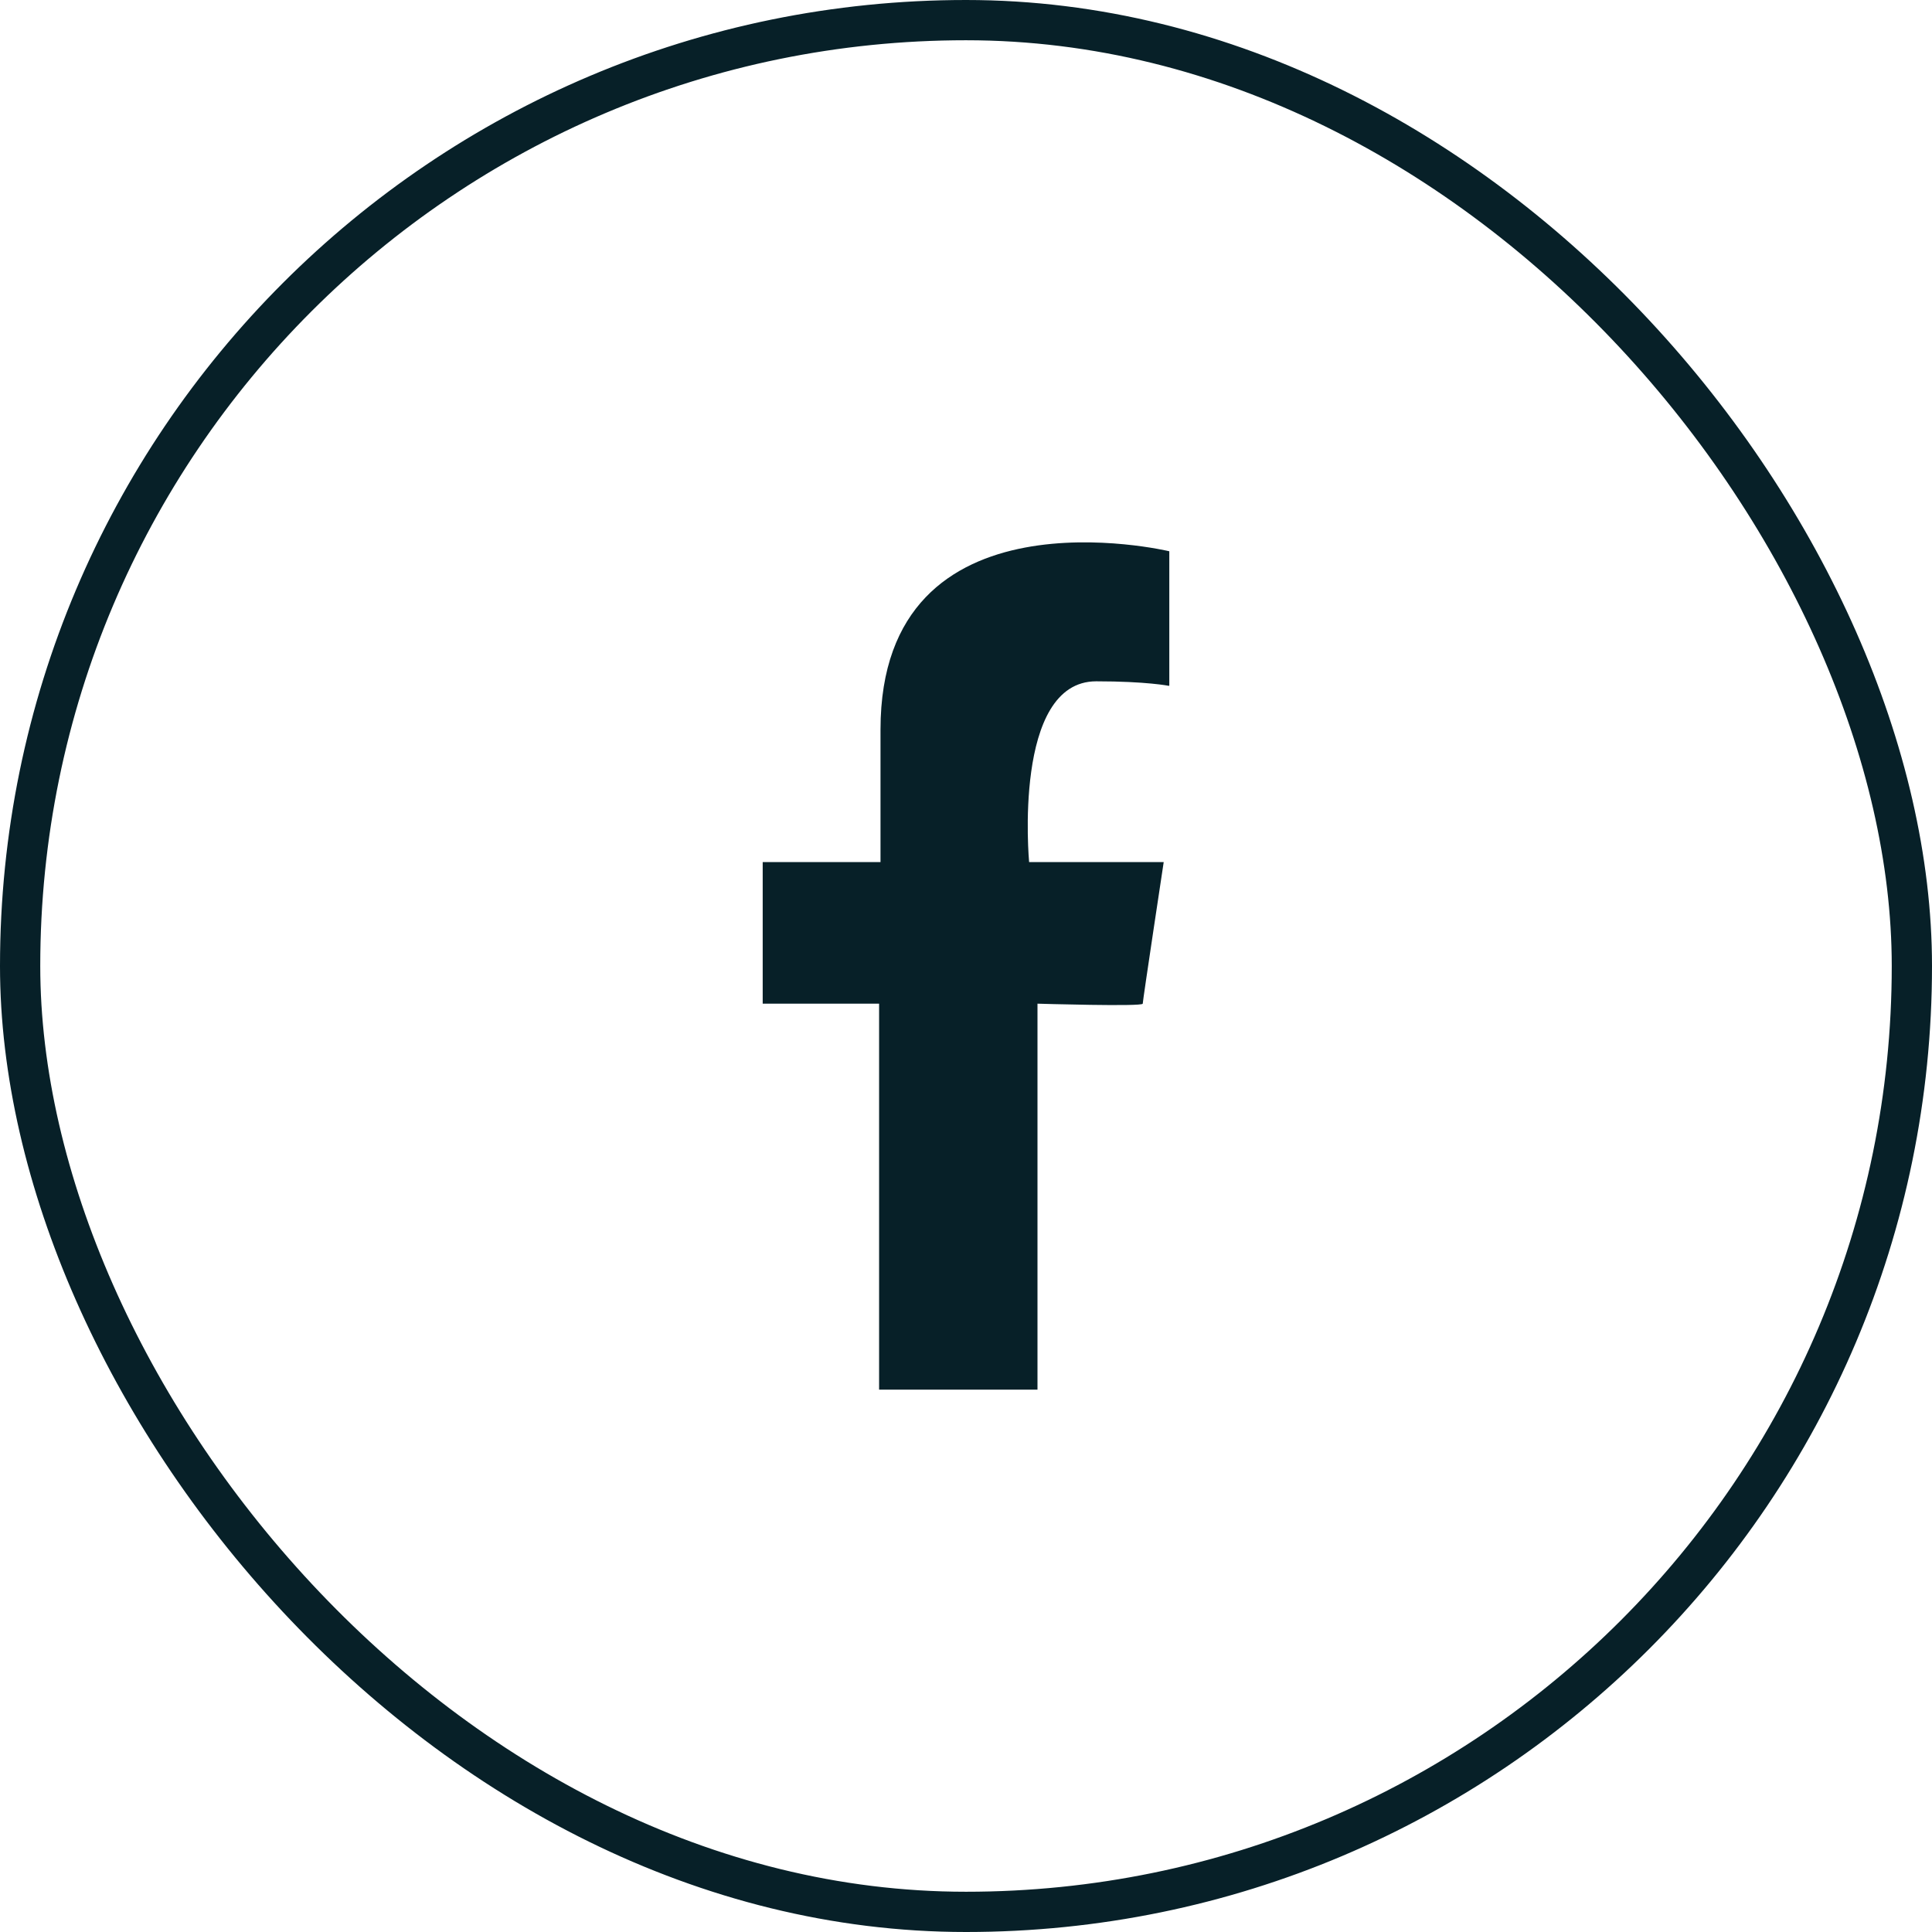
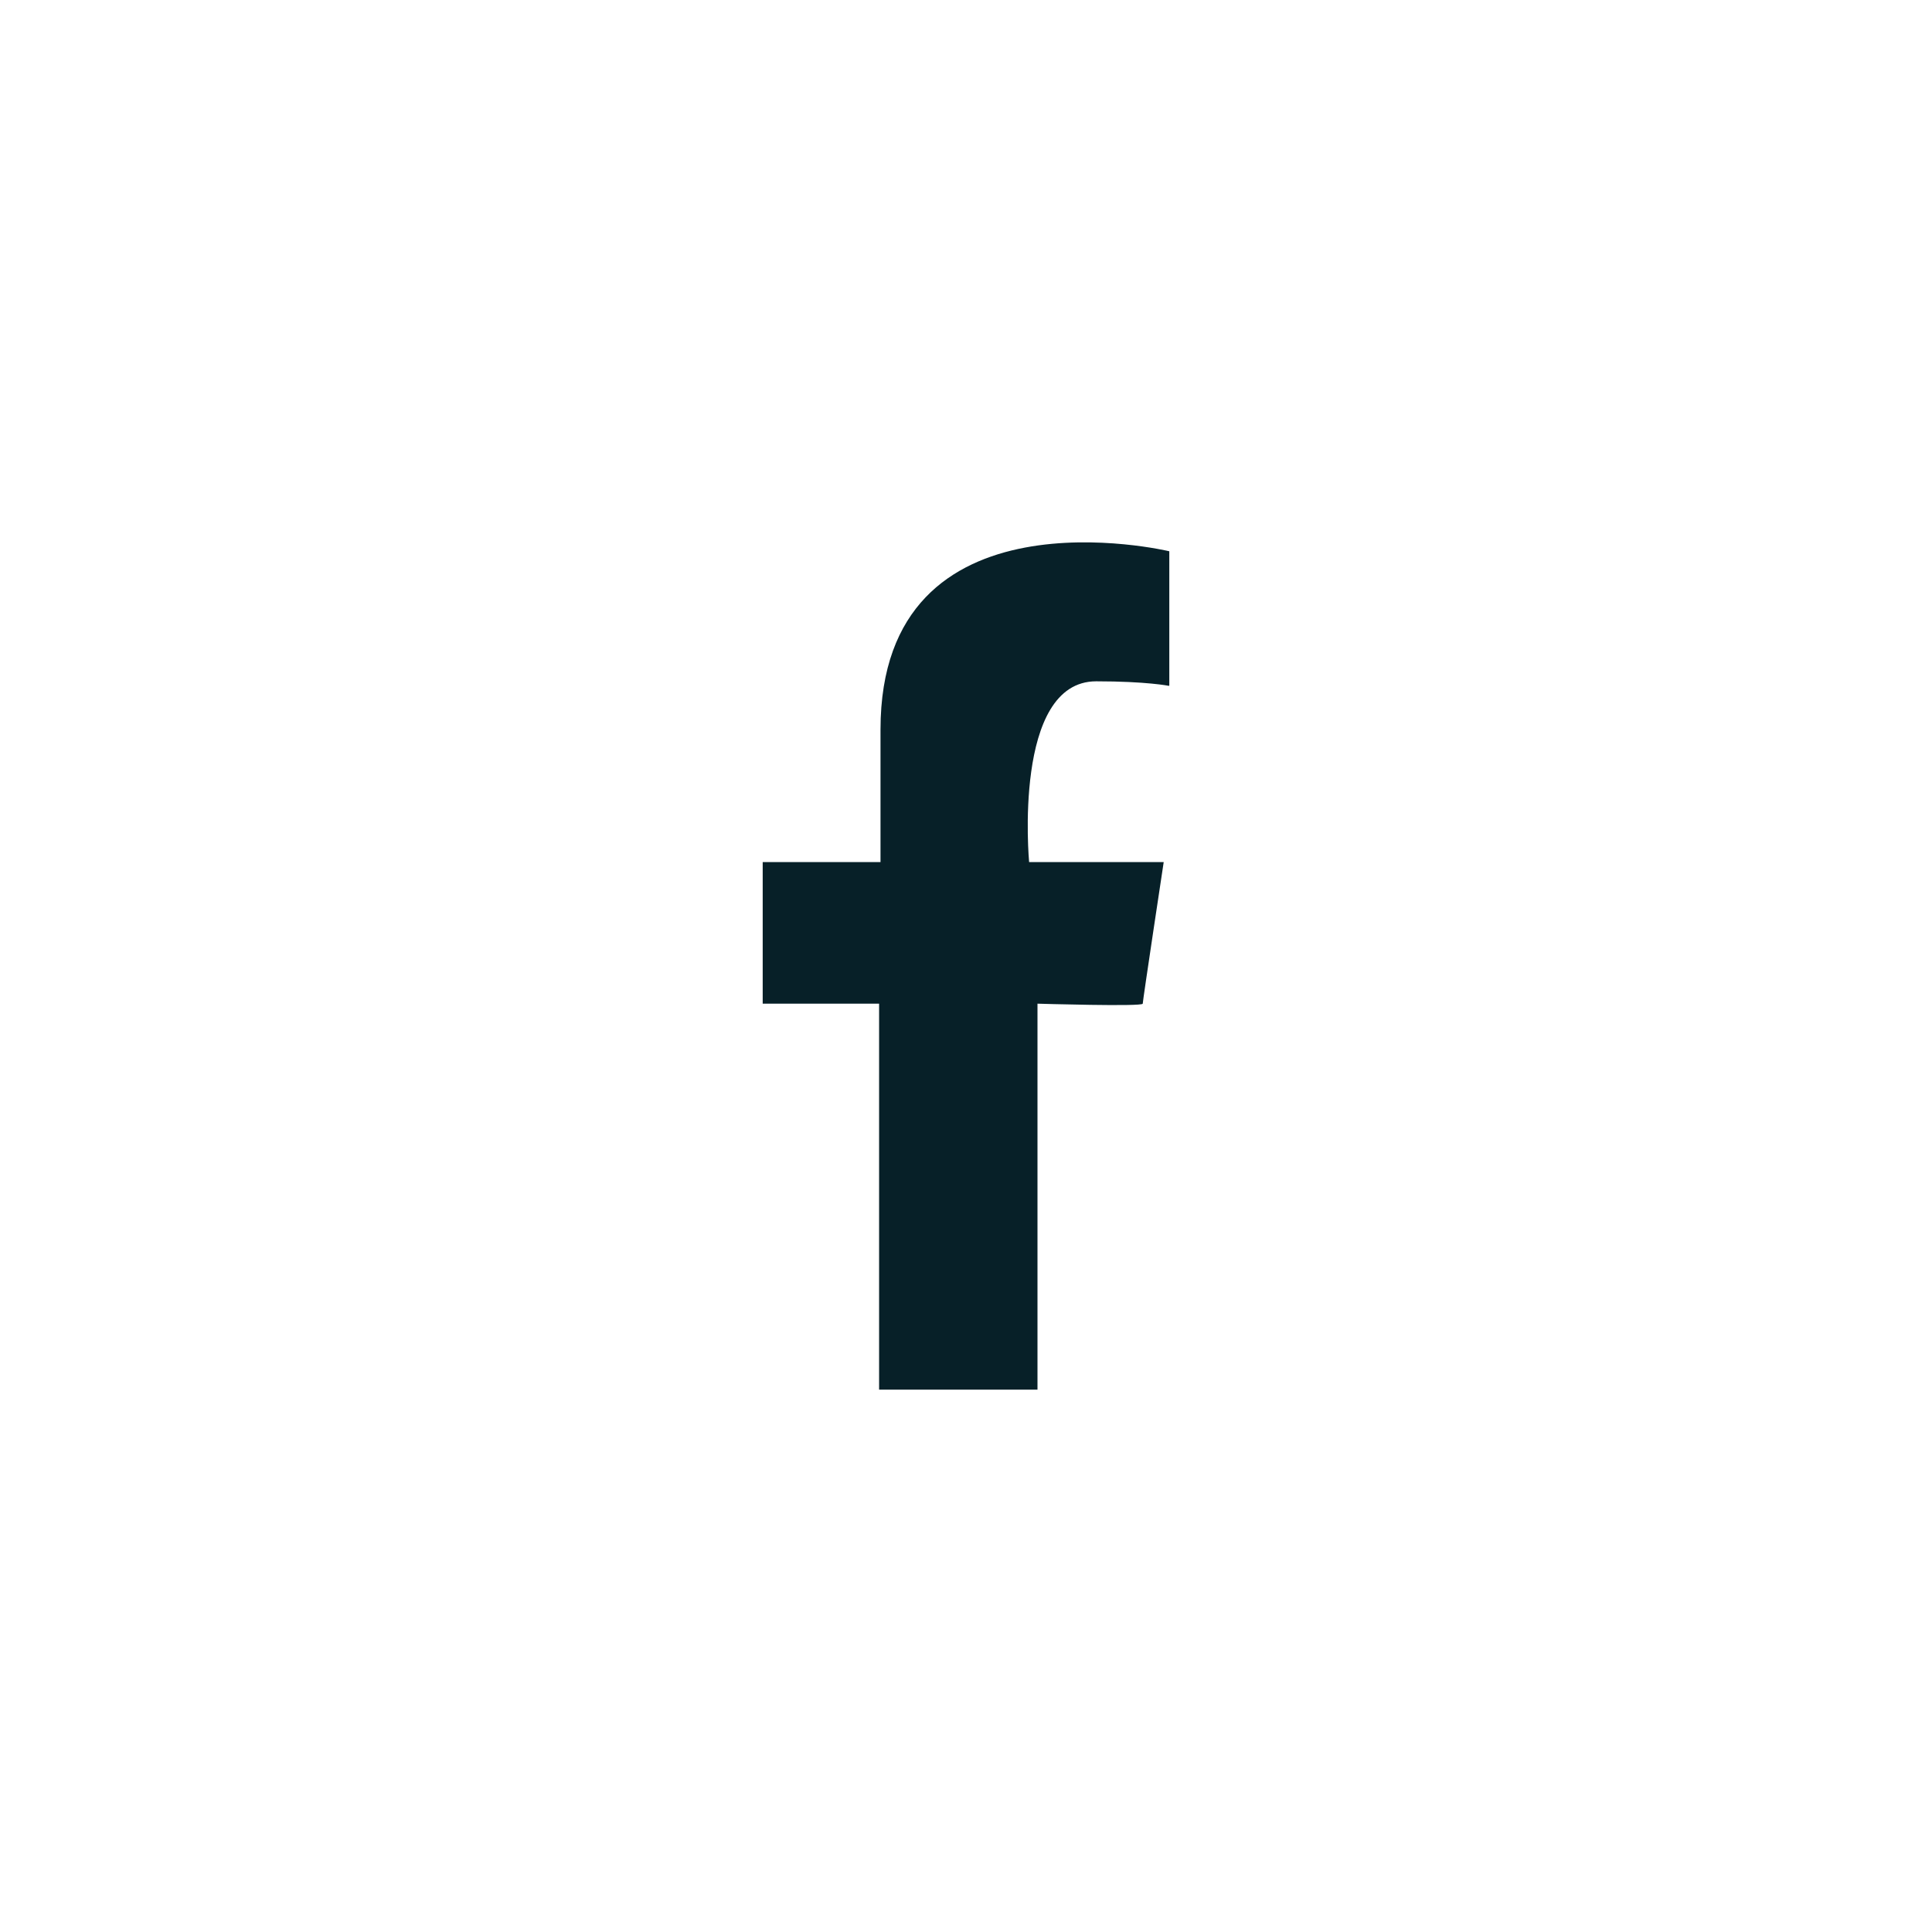
<svg xmlns="http://www.w3.org/2000/svg" width="48" height="48" viewBox="0 0 48 48" fill="none">
-   <rect x="0.5" y="0.5" width="47" height="47" rx="23.5" stroke="#072028" />
  <path d="M29.043 17.04C29.043 17.04 28.486 16.927 27.236 16.927C25.151 16.927 25.568 21.418 25.568 21.418H28.912C28.912 21.418 28.391 24.858 28.391 24.936C28.391 25.014 25.776 24.936 25.776 24.936V34.526H21.841V24.936H18.949V21.418H21.876V18.126C21.876 11.976 29.051 13.696 29.051 13.696V17.031L29.043 17.04Z" fill="#072028" />
</svg>